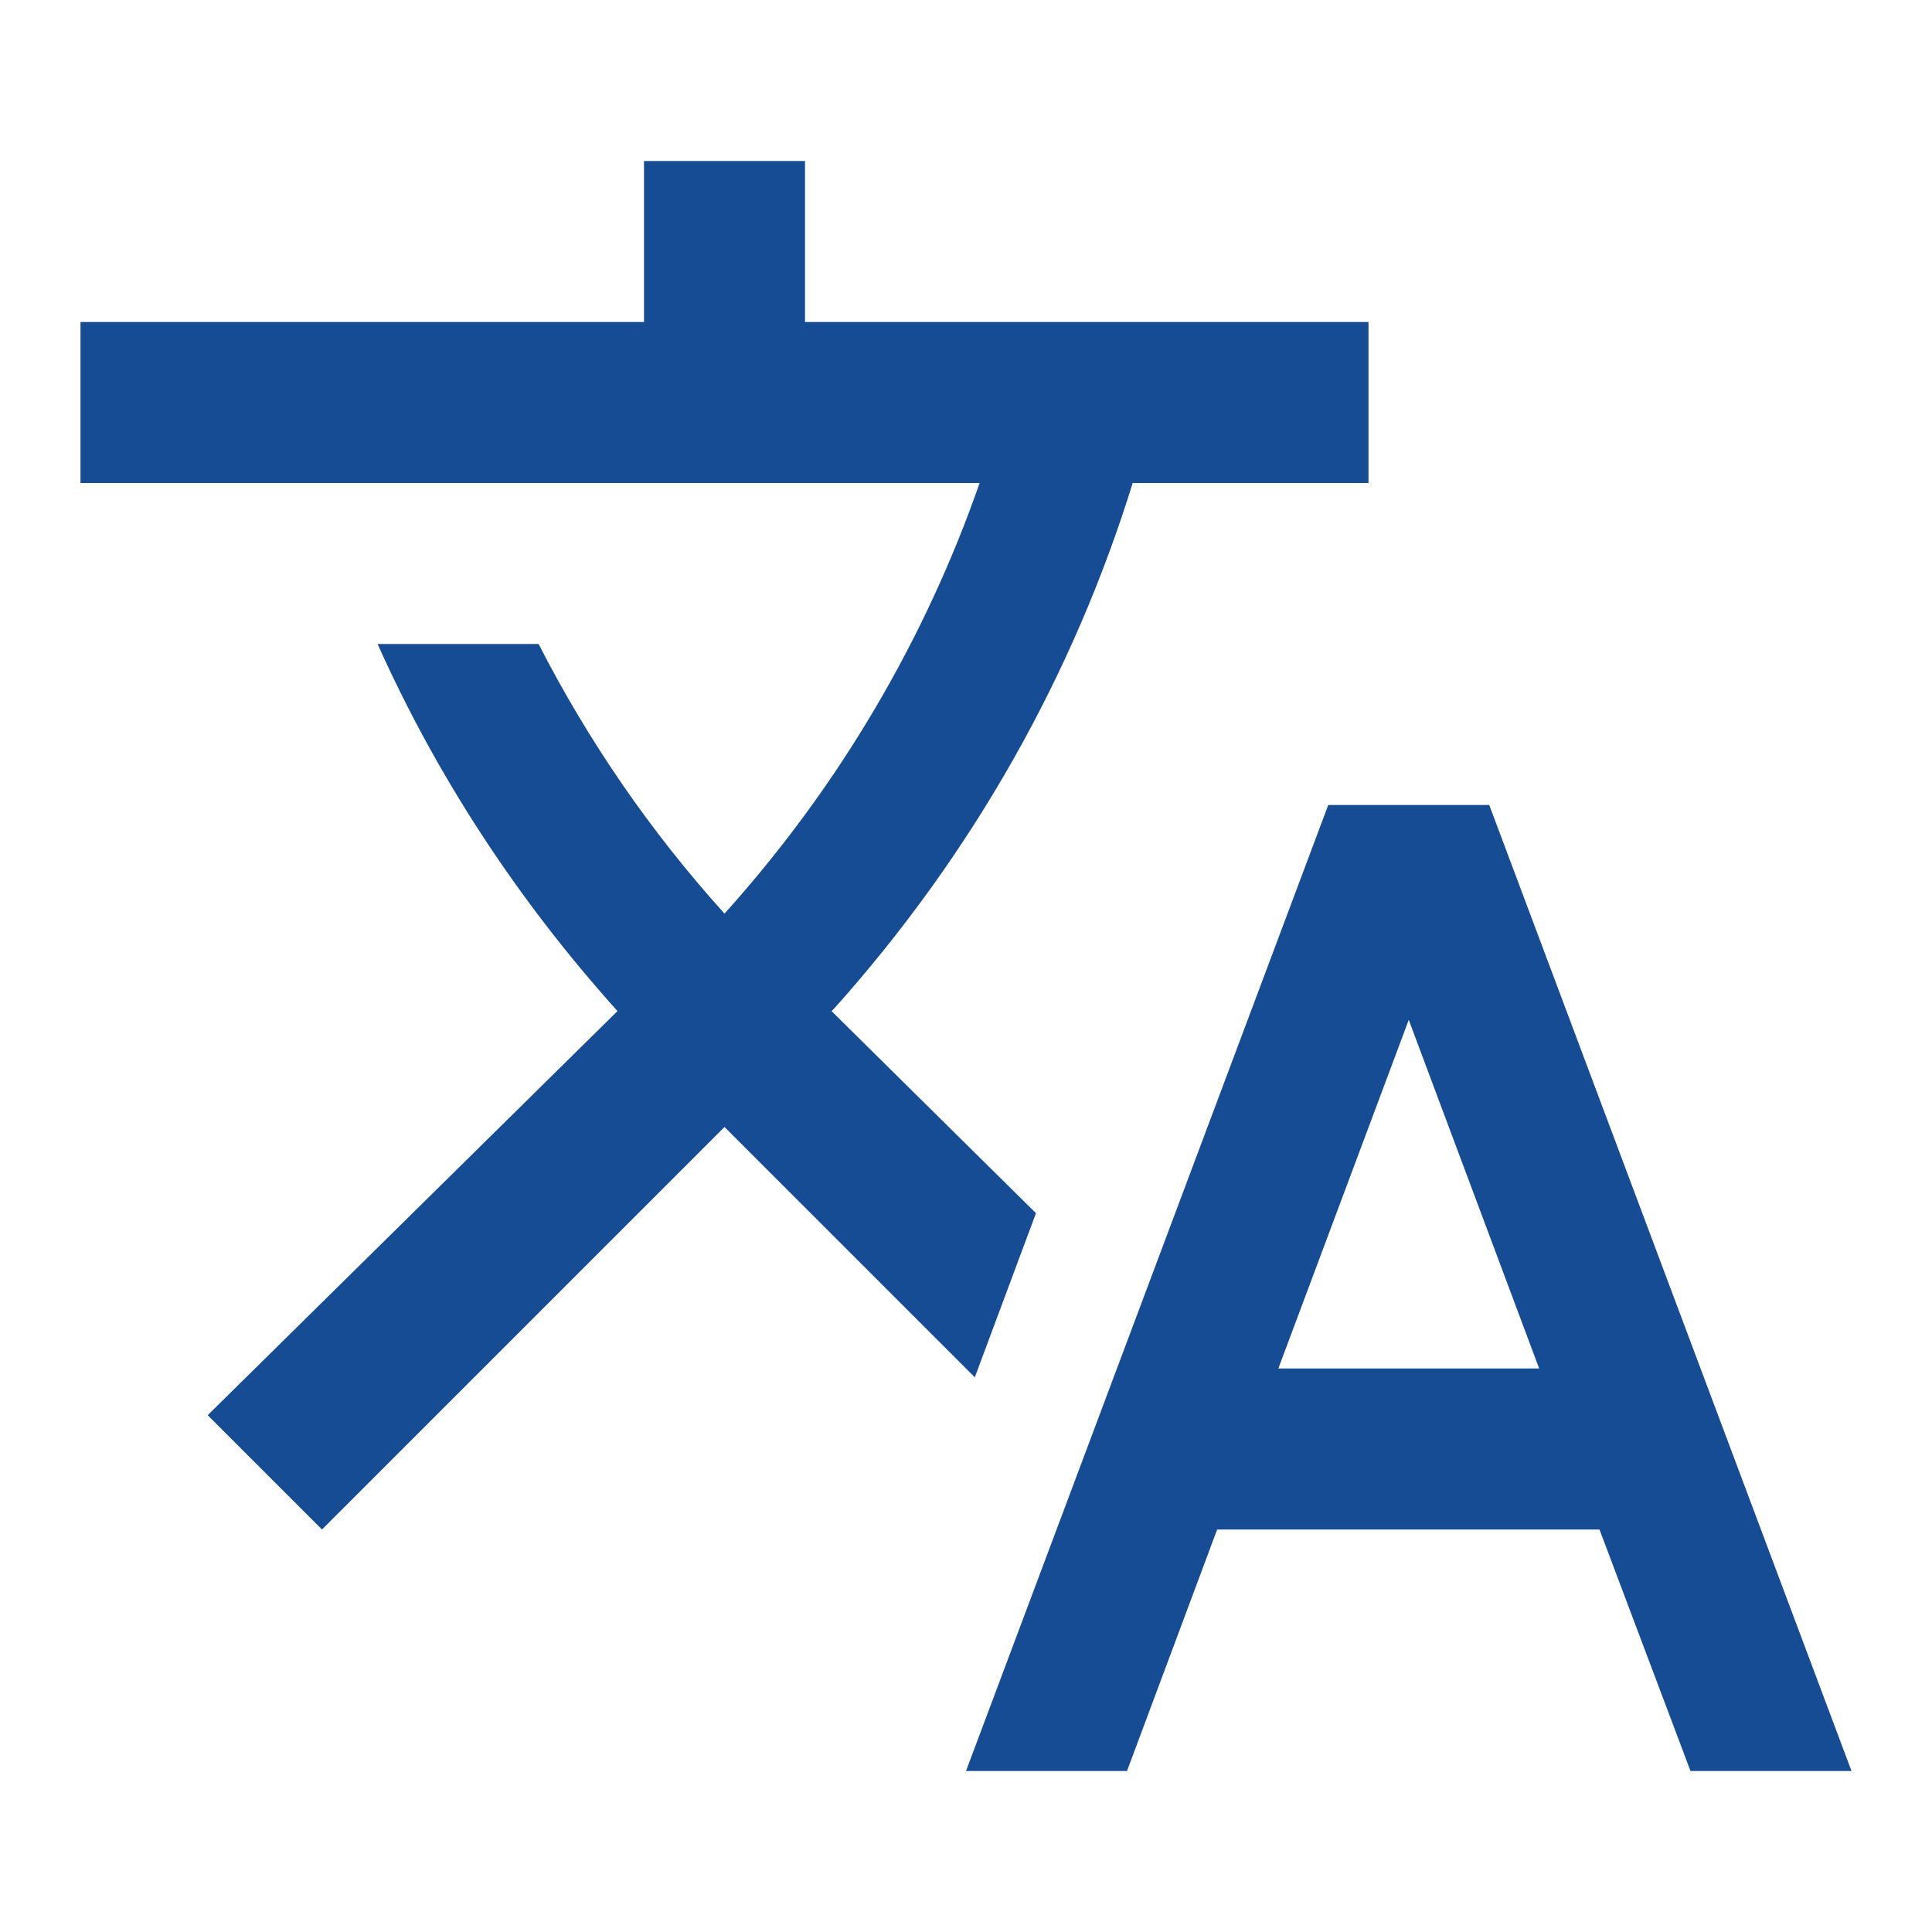
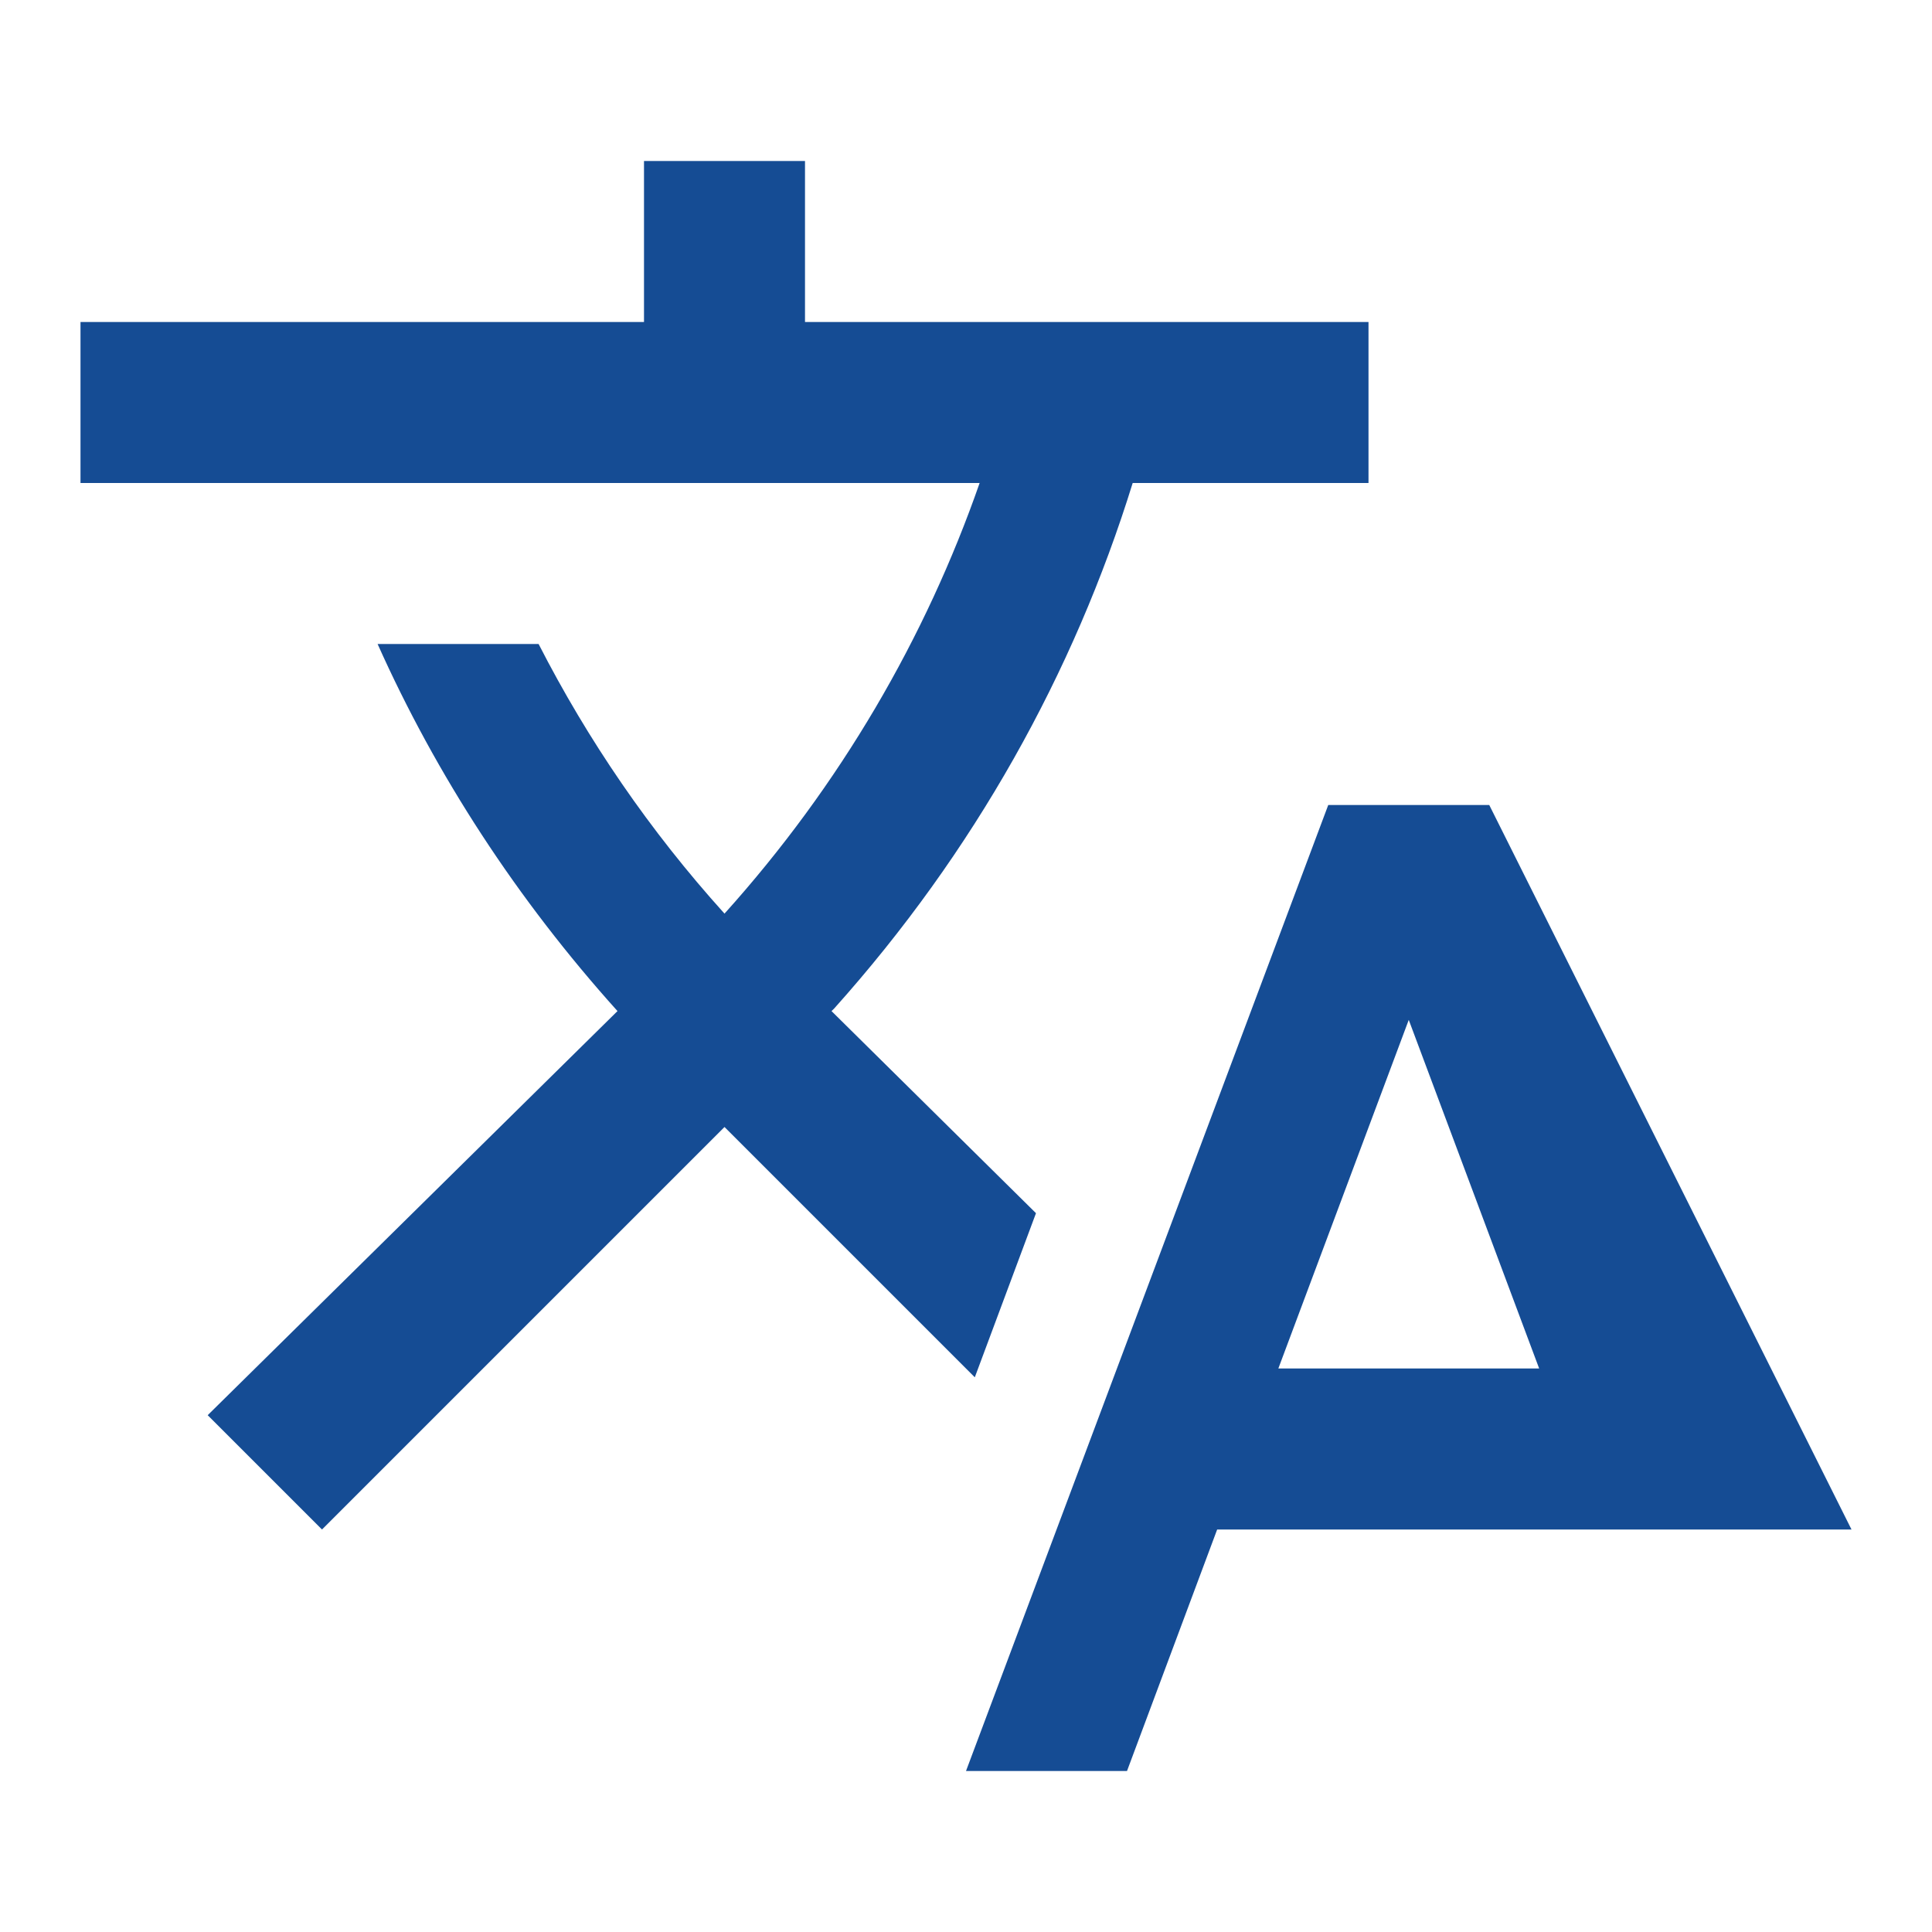
<svg xmlns="http://www.w3.org/2000/svg" width="18" height="18" viewBox="0 0 18 18" fill="none">
-   <path d="M9.652 11.303L7.747 9.42L7.77 9.398C9.075 7.942 10.005 6.27 10.553 4.5H12.75V3H7.5V1.5H6V3H0.75V4.5H9.127C8.625 5.94 7.83 7.312 6.75 8.512C6.053 7.74 5.475 6.893 5.018 6H3.518C4.065 7.223 4.815 8.377 5.753 9.42L1.935 13.185L3 14.25L6.75 10.5L9.082 12.832L9.652 11.303ZM13.875 7.5H12.375L9 16.5H10.5L11.34 14.25H14.902L15.75 16.5H17.25L13.875 7.5ZM11.91 12.75L13.125 9.502L14.34 12.75H11.91Z" fill="#154C94" />
+   <path d="M9.652 11.303L7.747 9.42L7.77 9.398C9.075 7.942 10.005 6.27 10.553 4.5H12.75V3H7.5V1.5H6V3H0.75V4.5H9.127C8.625 5.94 7.83 7.312 6.75 8.512C6.053 7.74 5.475 6.893 5.018 6H3.518C4.065 7.223 4.815 8.377 5.753 9.42L1.935 13.185L3 14.25L6.75 10.5L9.082 12.832L9.652 11.303ZM13.875 7.5H12.375L9 16.5H10.5L11.34 14.25H14.902H17.25L13.875 7.5ZM11.91 12.75L13.125 9.502L14.34 12.75H11.91Z" fill="#154C94" />
</svg>